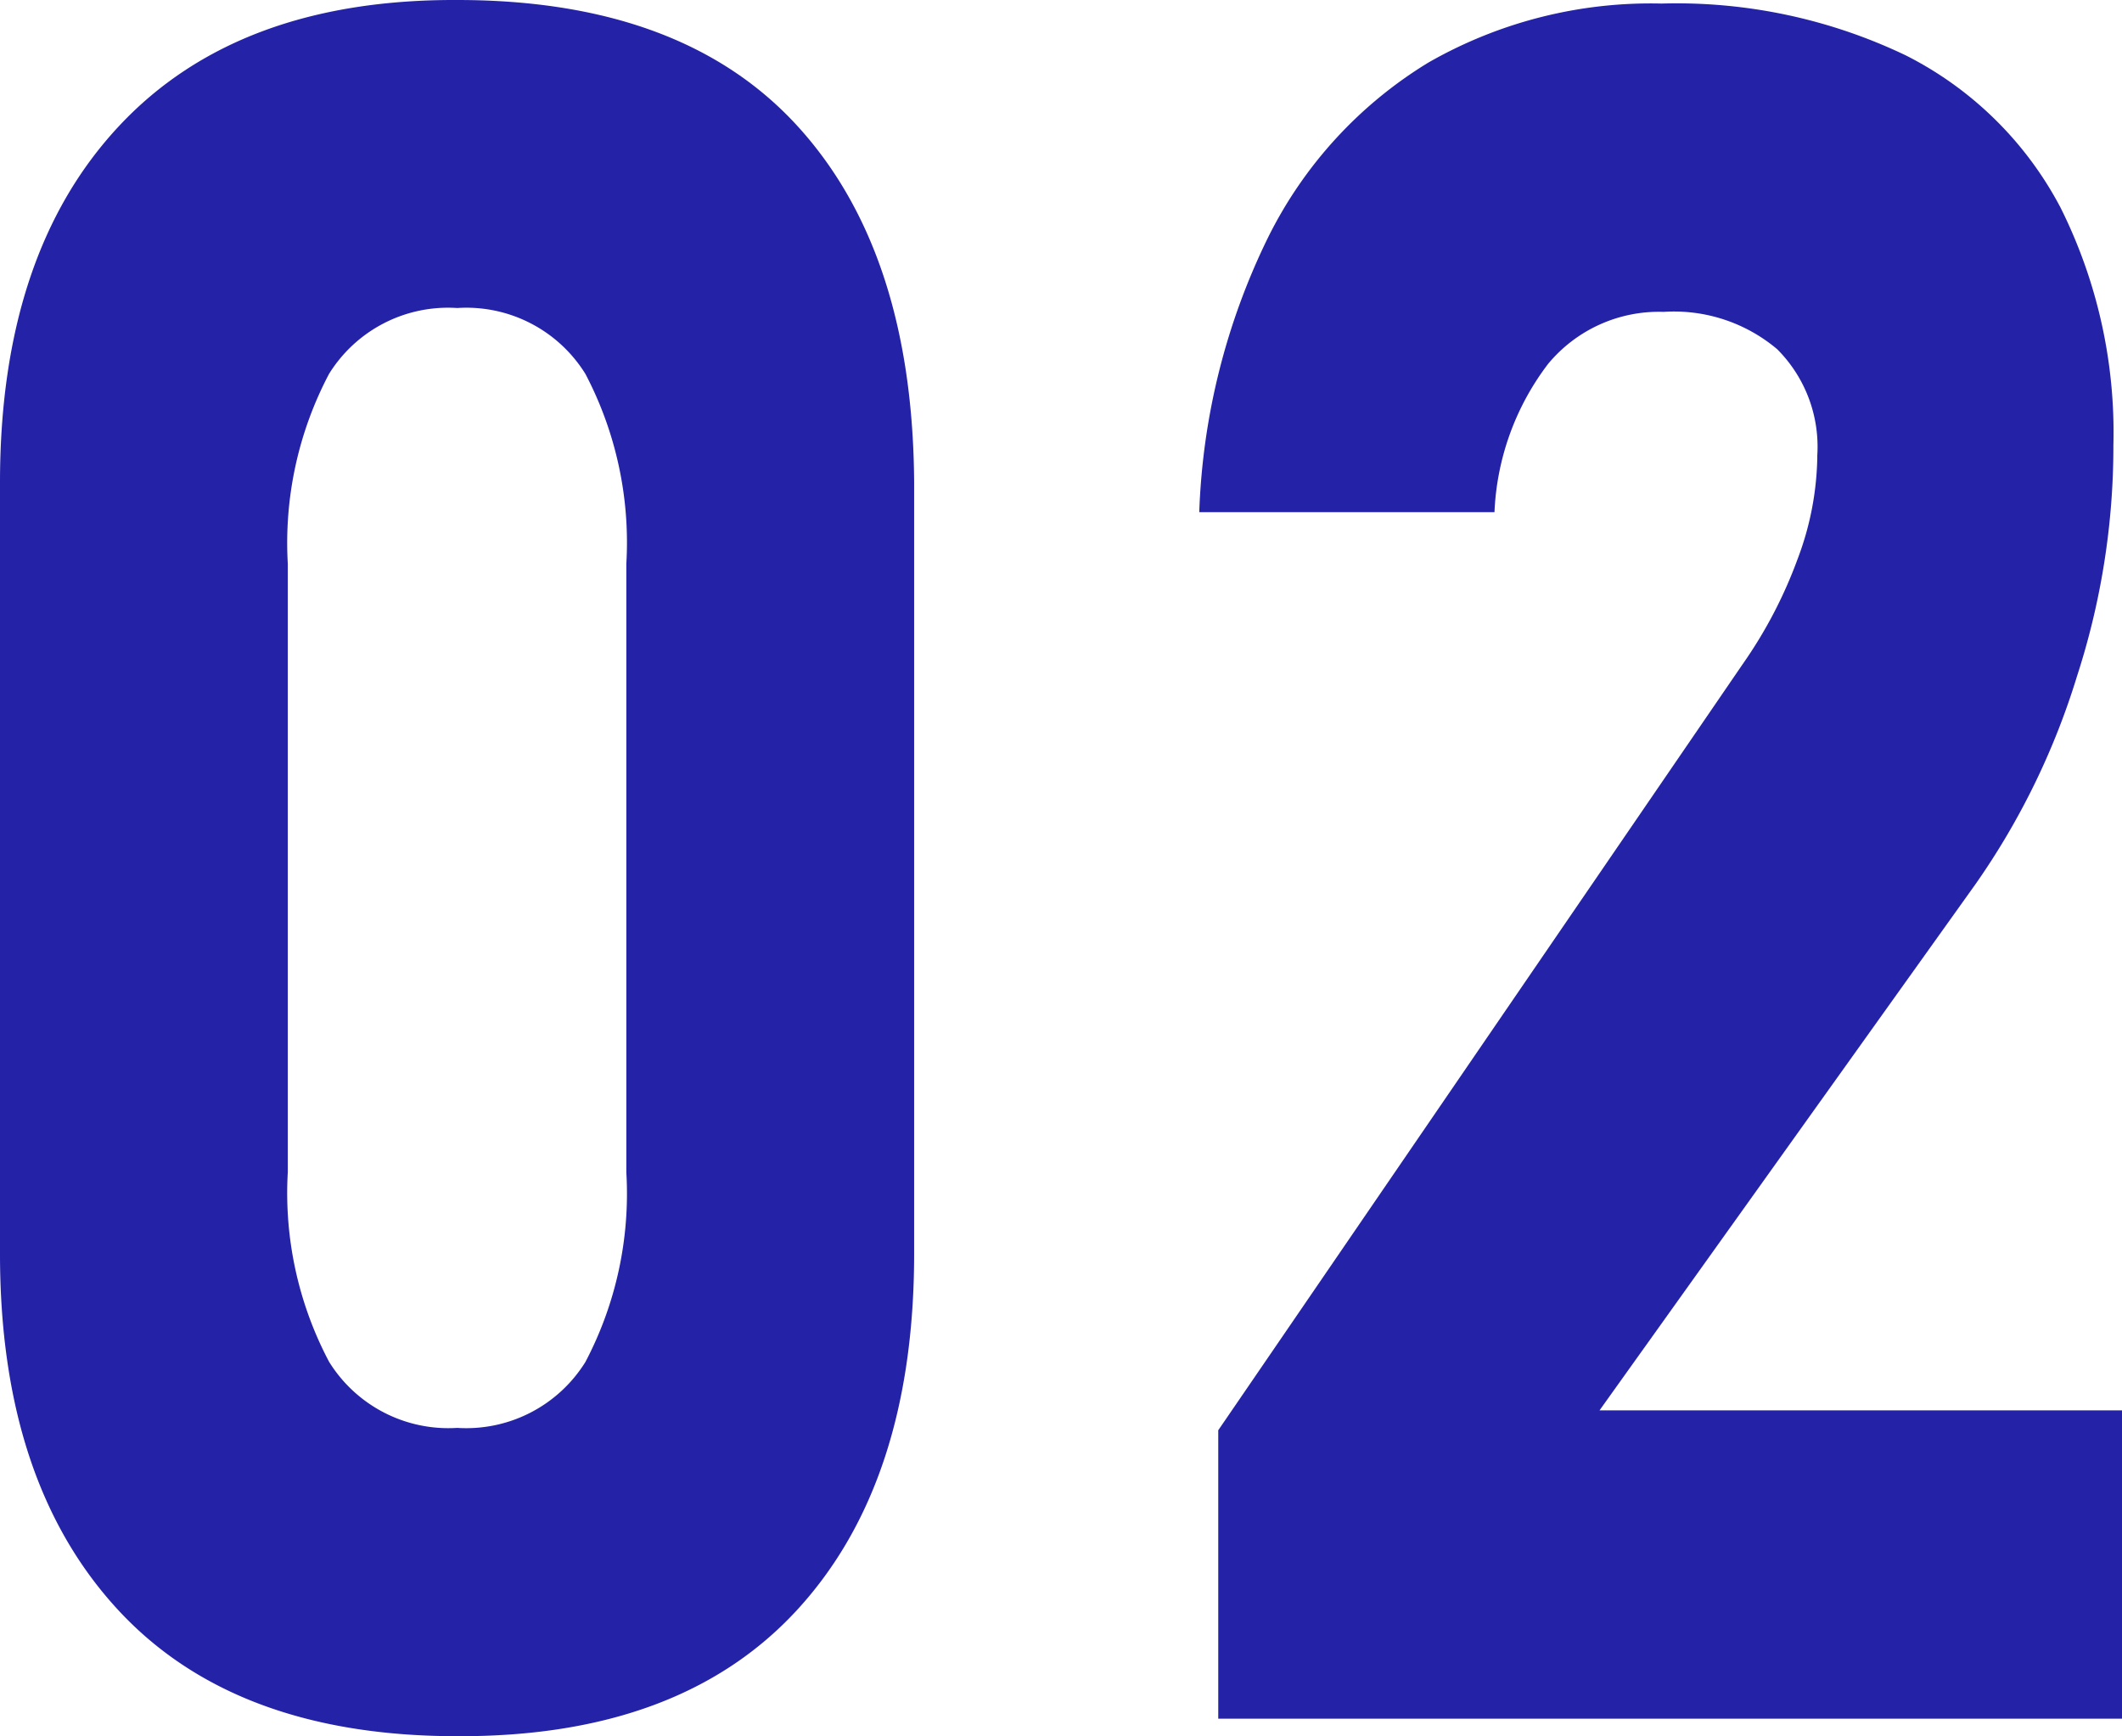
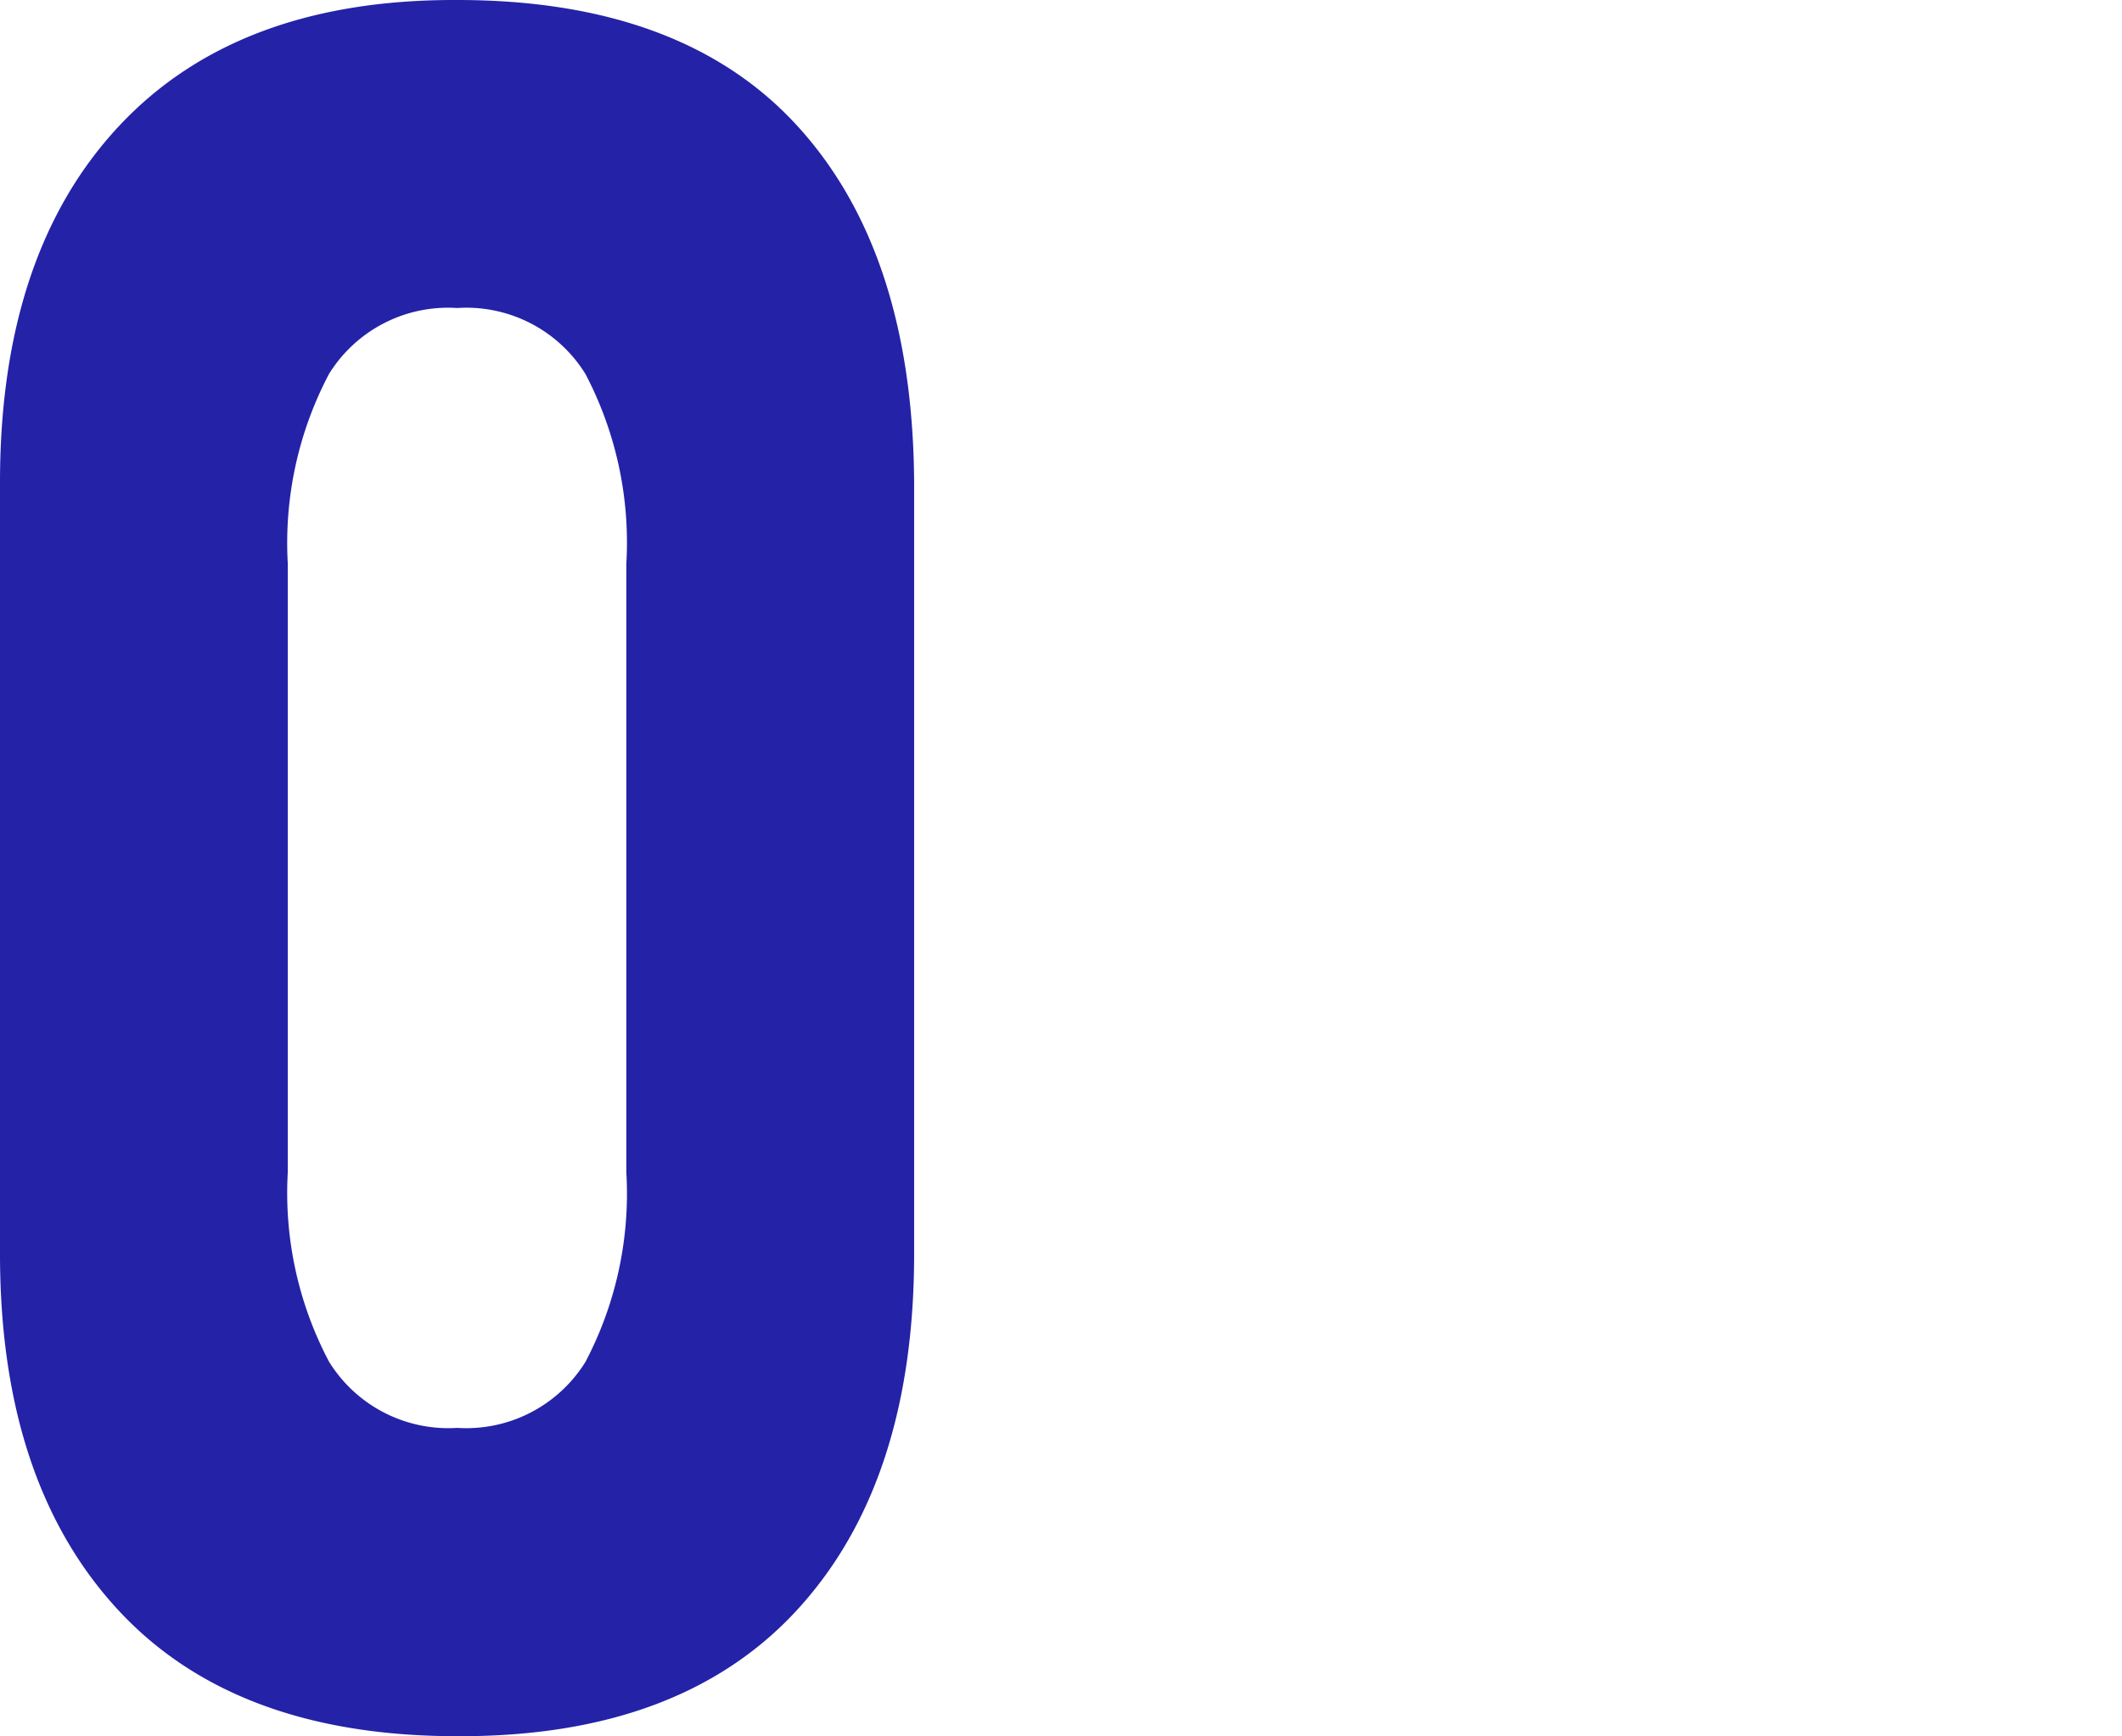
<svg xmlns="http://www.w3.org/2000/svg" viewBox="0 0 71.52 58.51">
  <defs>
    <style>.cls-1{fill:#2422a7;}</style>
  </defs>
  <g id="レイヤー_2" data-name="レイヤー 2">
    <g id="reason">
      <path class="cls-1" d="M3.93,54.2Q0,49.9,0,42.26v-26q0-7.71,4-12T15.41,0Q23,0,26.88,4.25t3.93,12v26q0,7.71-3.94,12T15.41,58.51Q7.87,58.51,3.93,54.2Zm15.8-8.3a12.18,12.18,0,0,0,1.38-6.39V19a12.22,12.22,0,0,0-1.38-6.4,4.72,4.72,0,0,0-4.32-2.22,4.72,4.72,0,0,0-4.32,2.22A12.21,12.21,0,0,0,9.7,19v20.5a12.17,12.17,0,0,0,1.39,6.39,4.73,4.73,0,0,0,4.32,2.23A4.73,4.73,0,0,0,19.73,45.9Z" />
-       <path class="cls-1" d="M41.06,48.2,58.73,22.39a15.36,15.36,0,0,0,1.86-3.56,10.1,10.1,0,0,0,.66-3.4v-.08a4.65,4.65,0,0,0-1.35-3.58,5.39,5.39,0,0,0-3.83-1.26,4.85,4.85,0,0,0-3.89,1.75,8.86,8.86,0,0,0-1.81,5v0H40.42v0A22.78,22.78,0,0,1,42.74,8a14.37,14.37,0,0,1,5.4-5.89A15.08,15.08,0,0,1,56,.12a17.87,17.87,0,0,1,8.24,1.75A12,12,0,0,1,69.45,7,16.94,16.94,0,0,1,71.23,15v0A25.11,25.11,0,0,1,70,22.8a24.88,24.88,0,0,1-3.42,7L53.91,47.53H71.52V57.92H41.06Z" />
    </g>
  </g>
</svg>